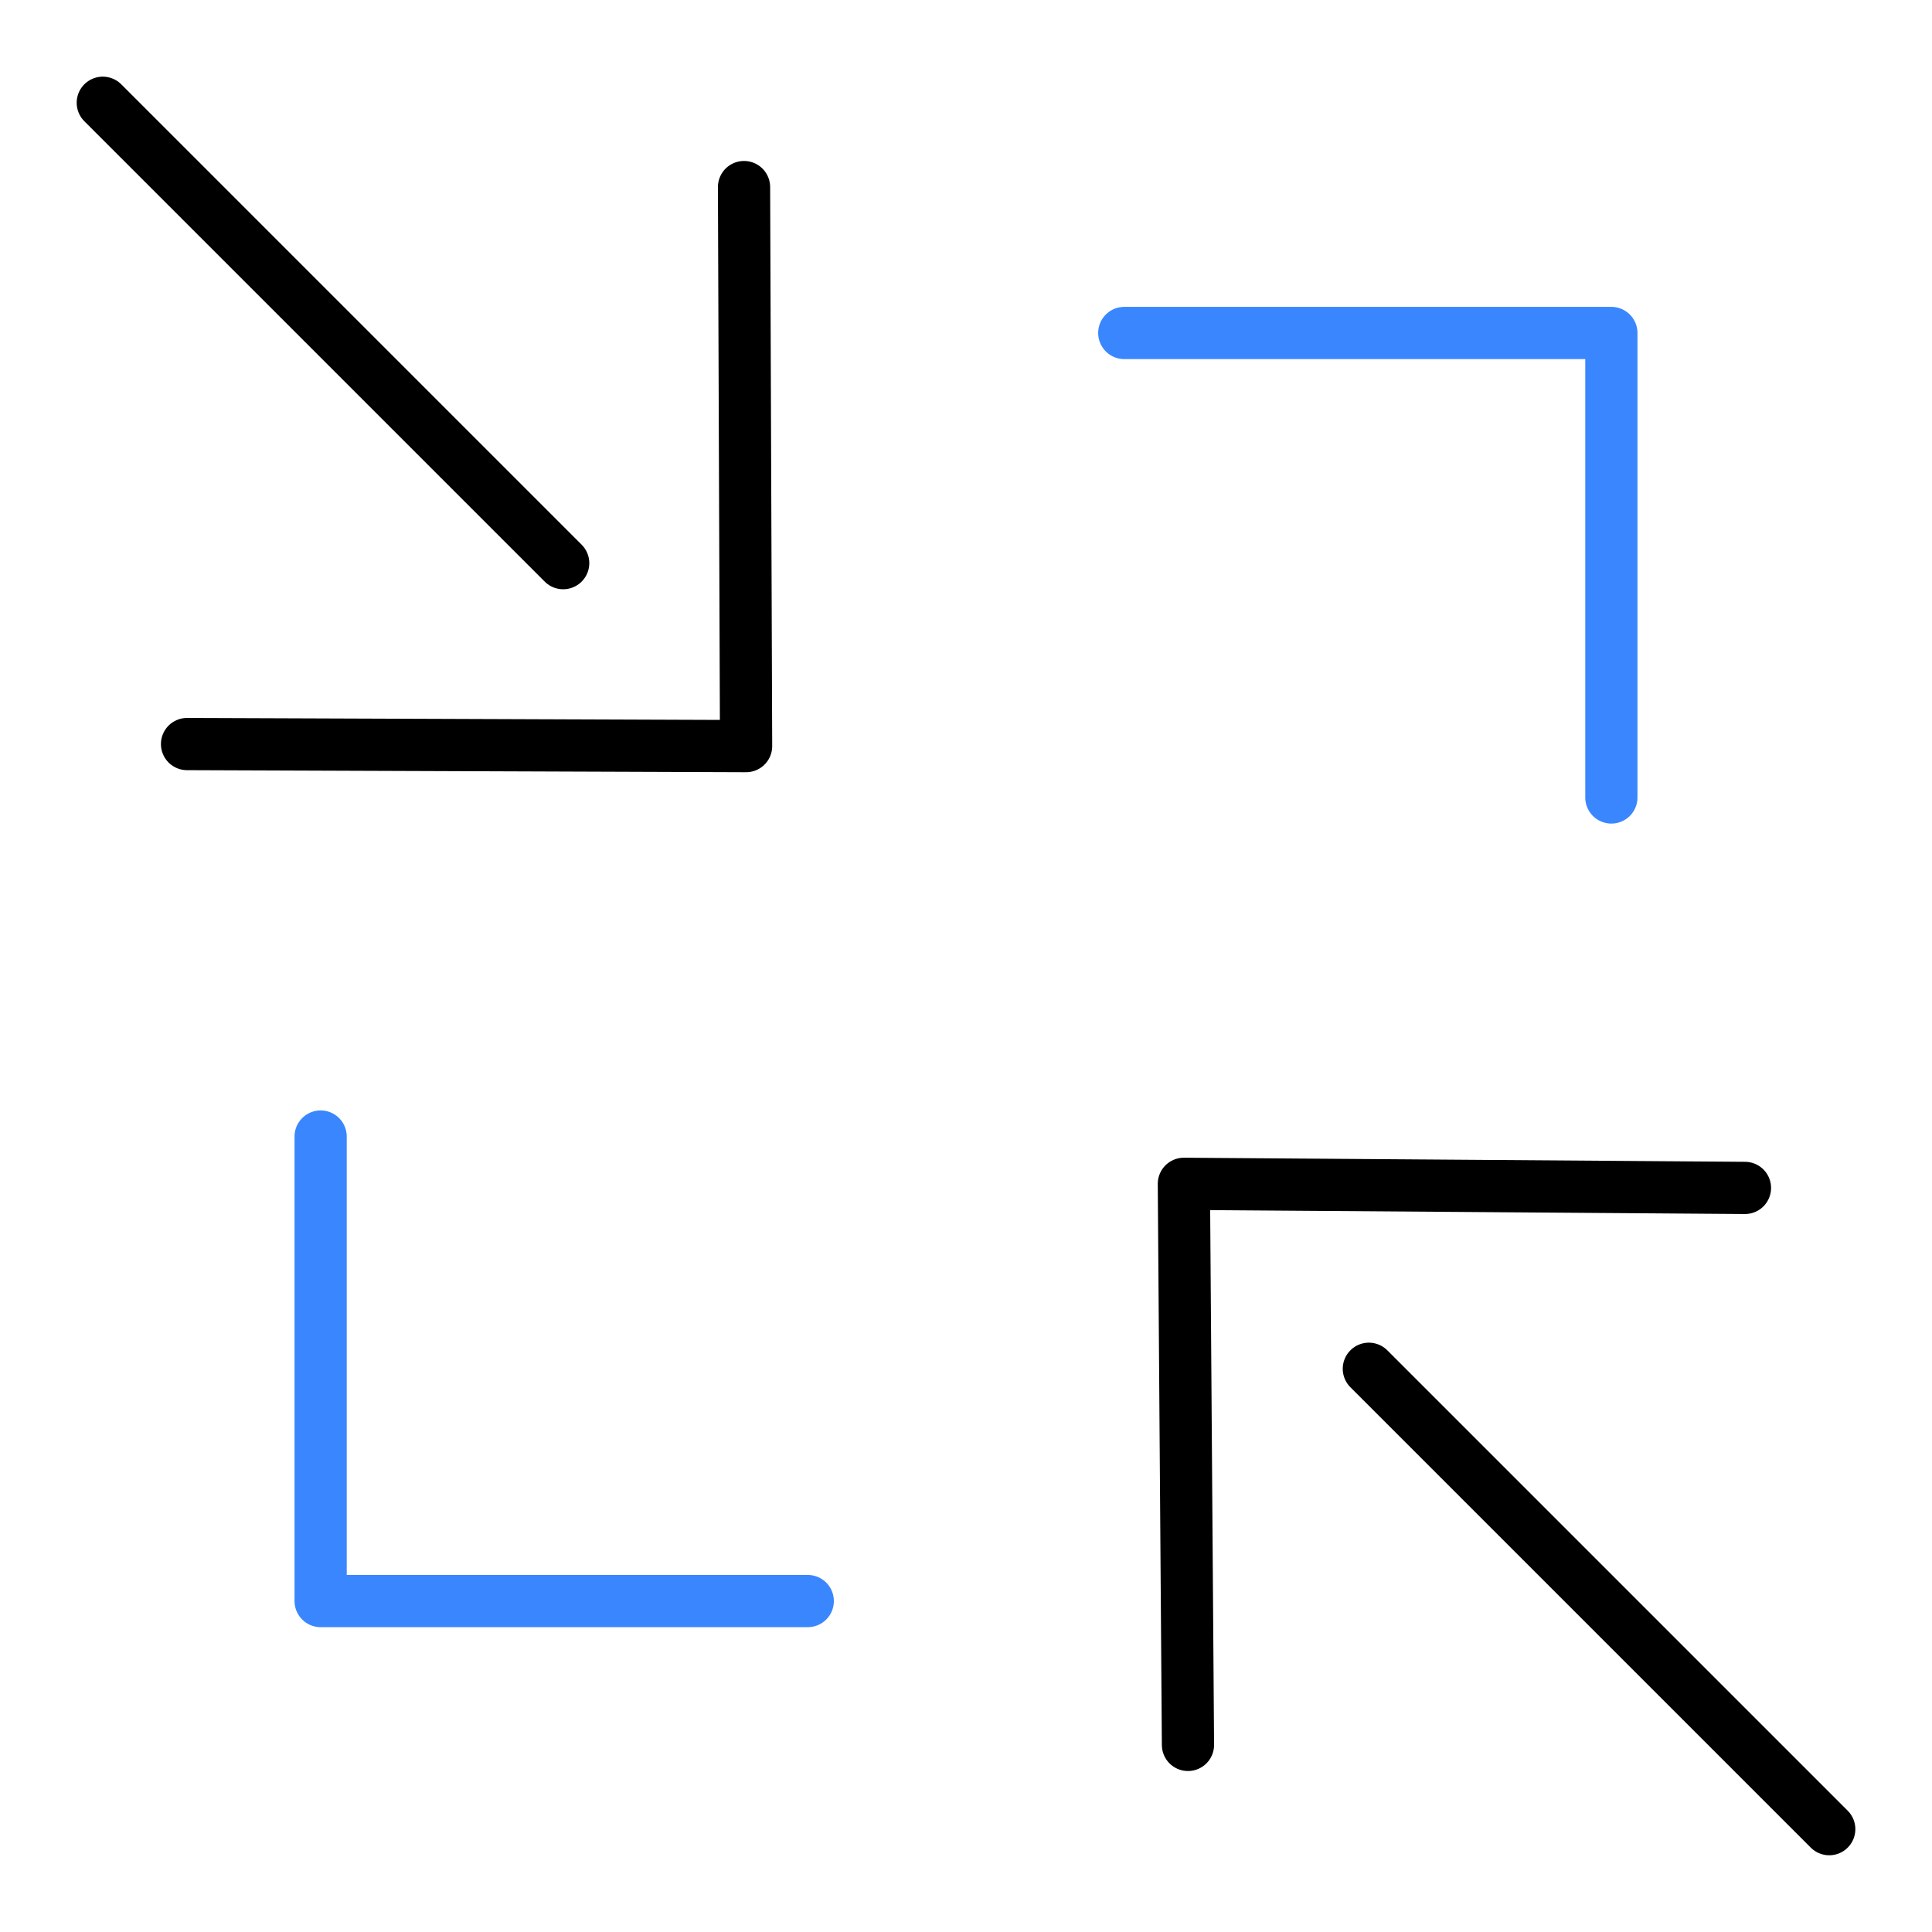
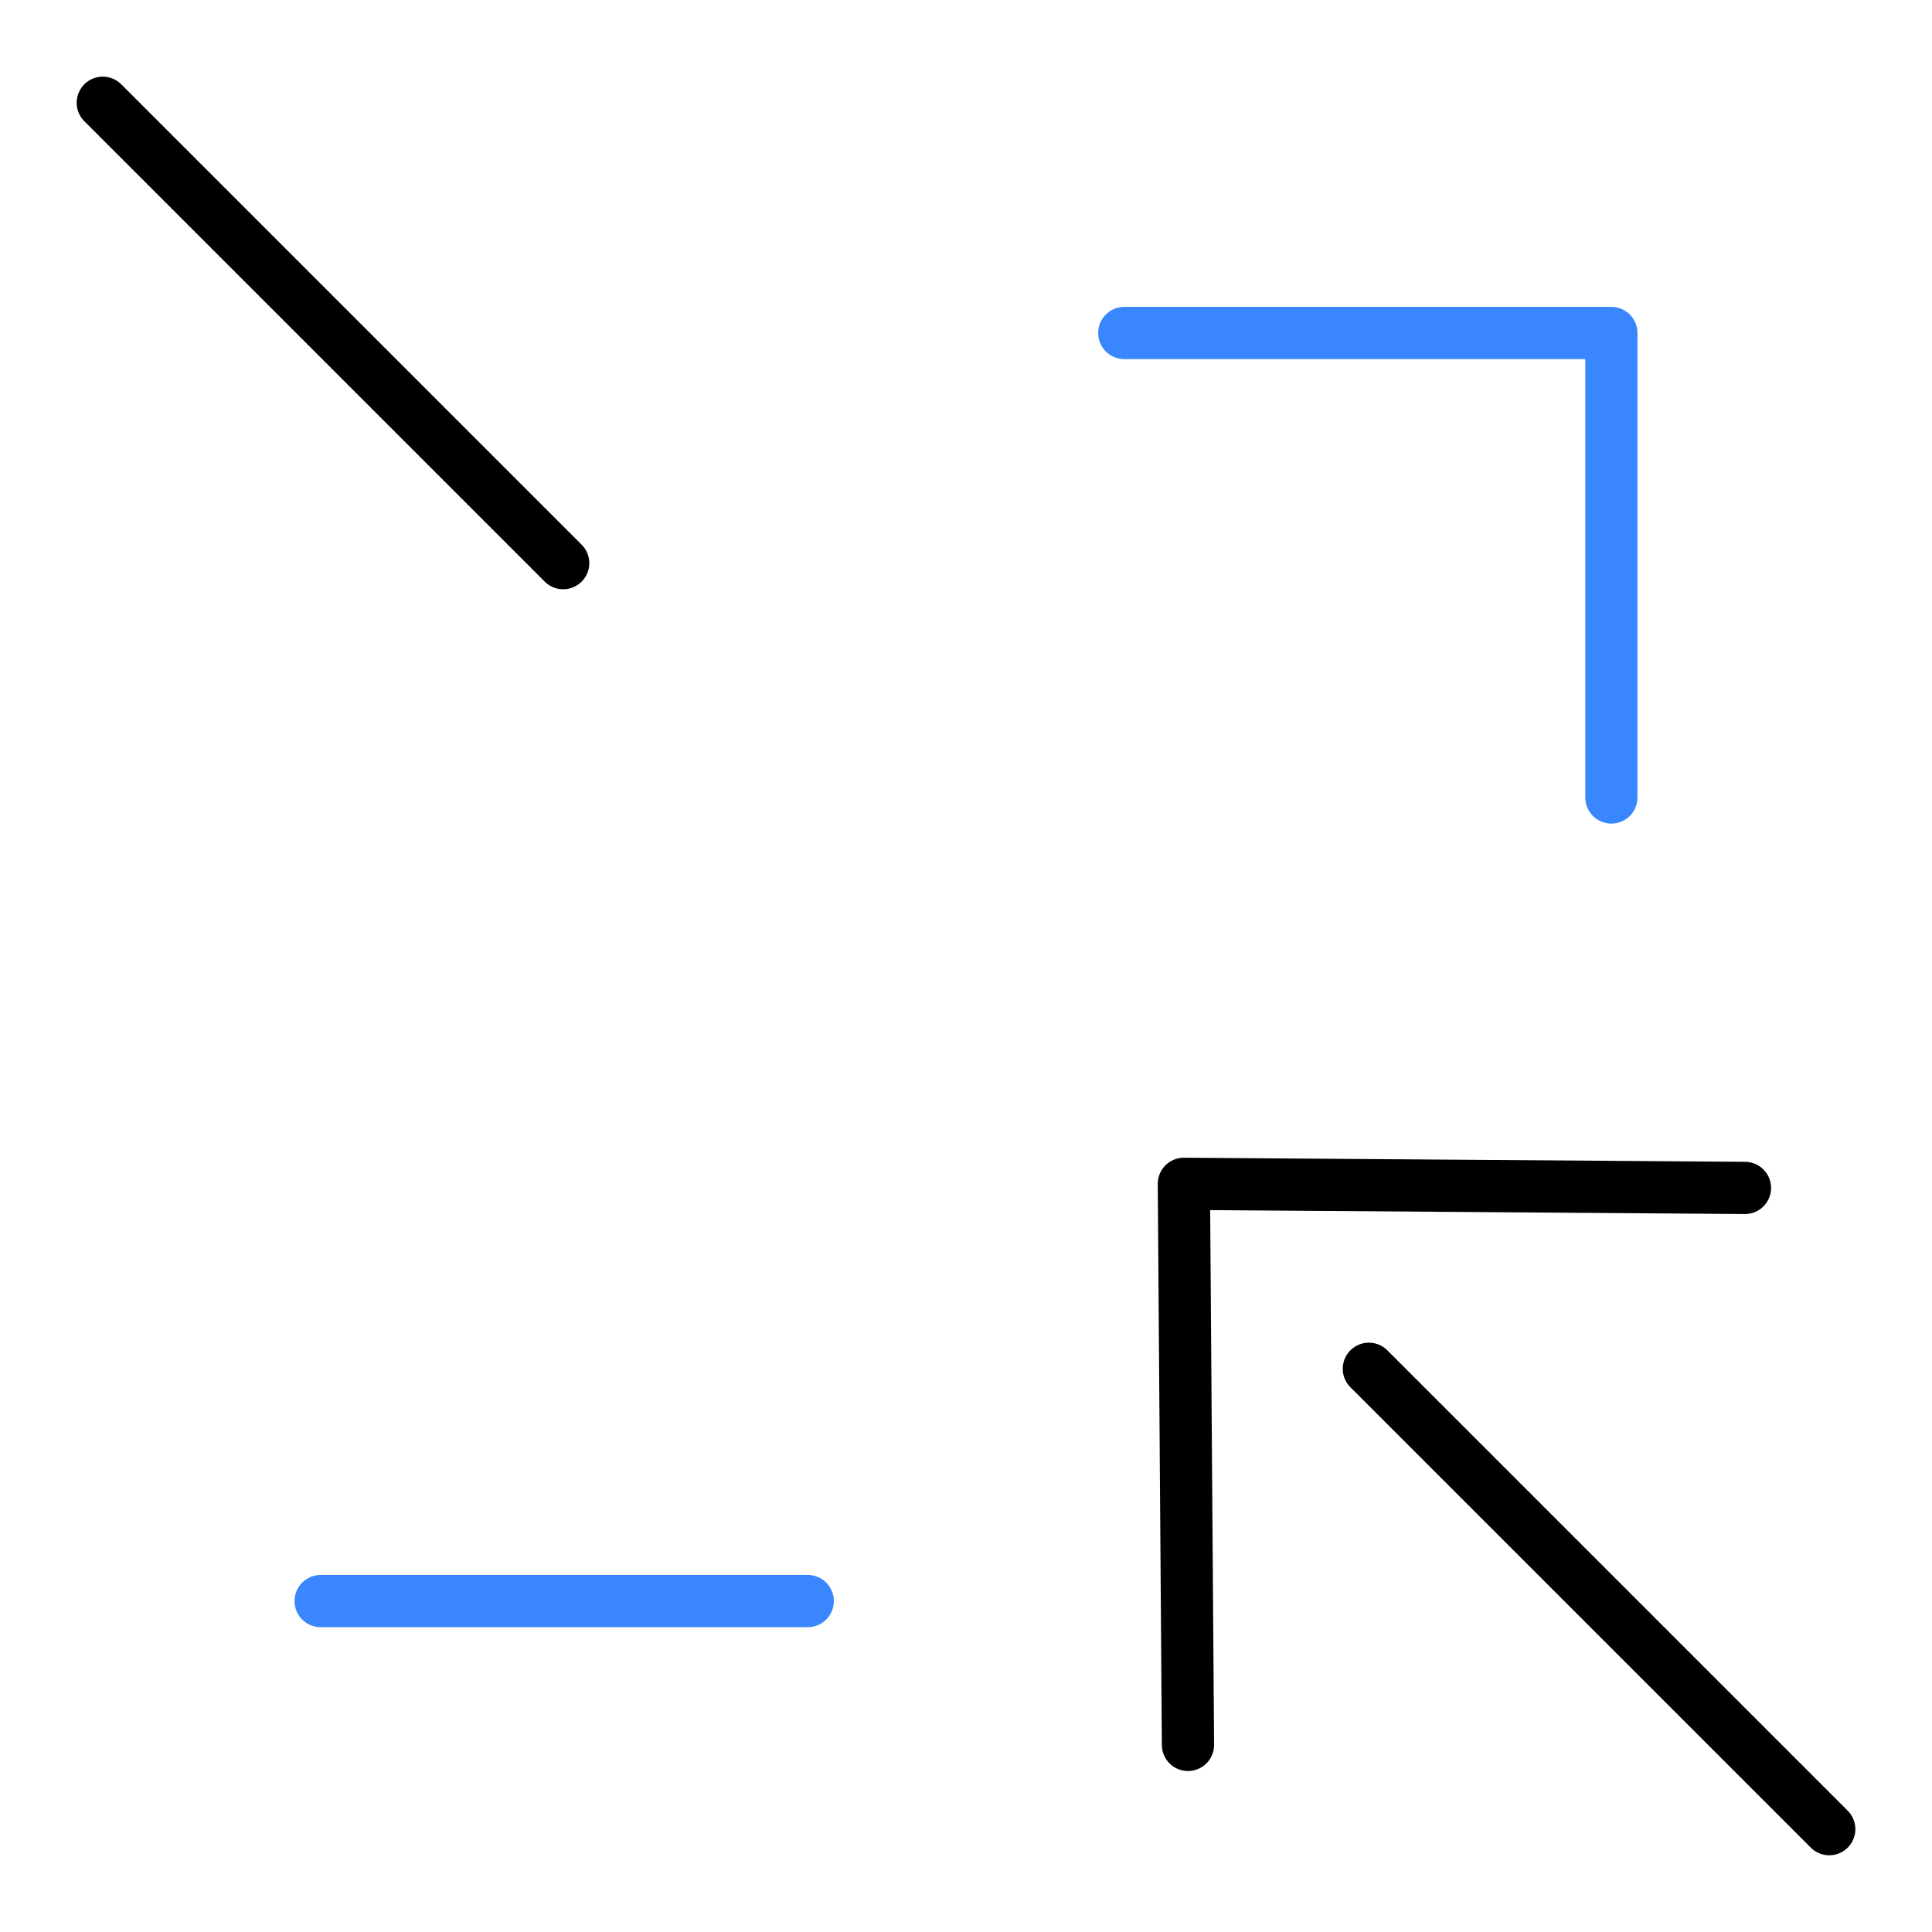
<svg xmlns="http://www.w3.org/2000/svg" width="74" height="74" viewBox="0 0 74 74" fill="none">
  <path d="M3.937 3.936L21.571 21.57" stroke="black" stroke-width="2" stroke-linecap="round" stroke-linejoin="round" />
-   <path d="M7.164 28.499L28.577 28.578L28.498 7.165" stroke="black" stroke-width="2" stroke-linecap="round" stroke-linejoin="round" />
  <path d="M70.064 70.061L52.43 52.427" stroke="black" stroke-width="2" stroke-linecap="round" stroke-linejoin="round" />
  <path d="M66.836 45.5L45.345 45.343L45.502 66.834" stroke="black" stroke-width="2" stroke-linecap="round" stroke-linejoin="round" />
  <path d="M43.062 12.754H61.719V30.545" stroke="#3A86FF" stroke-width="2" stroke-linecap="round" stroke-linejoin="round" />
-   <path d="M30.939 61.324H12.281V43.532" stroke="#3A86FF" stroke-width="2" stroke-linecap="round" stroke-linejoin="round" />
+   <path d="M30.939 61.324H12.281" stroke="#3A86FF" stroke-width="2" stroke-linecap="round" stroke-linejoin="round" />
</svg>